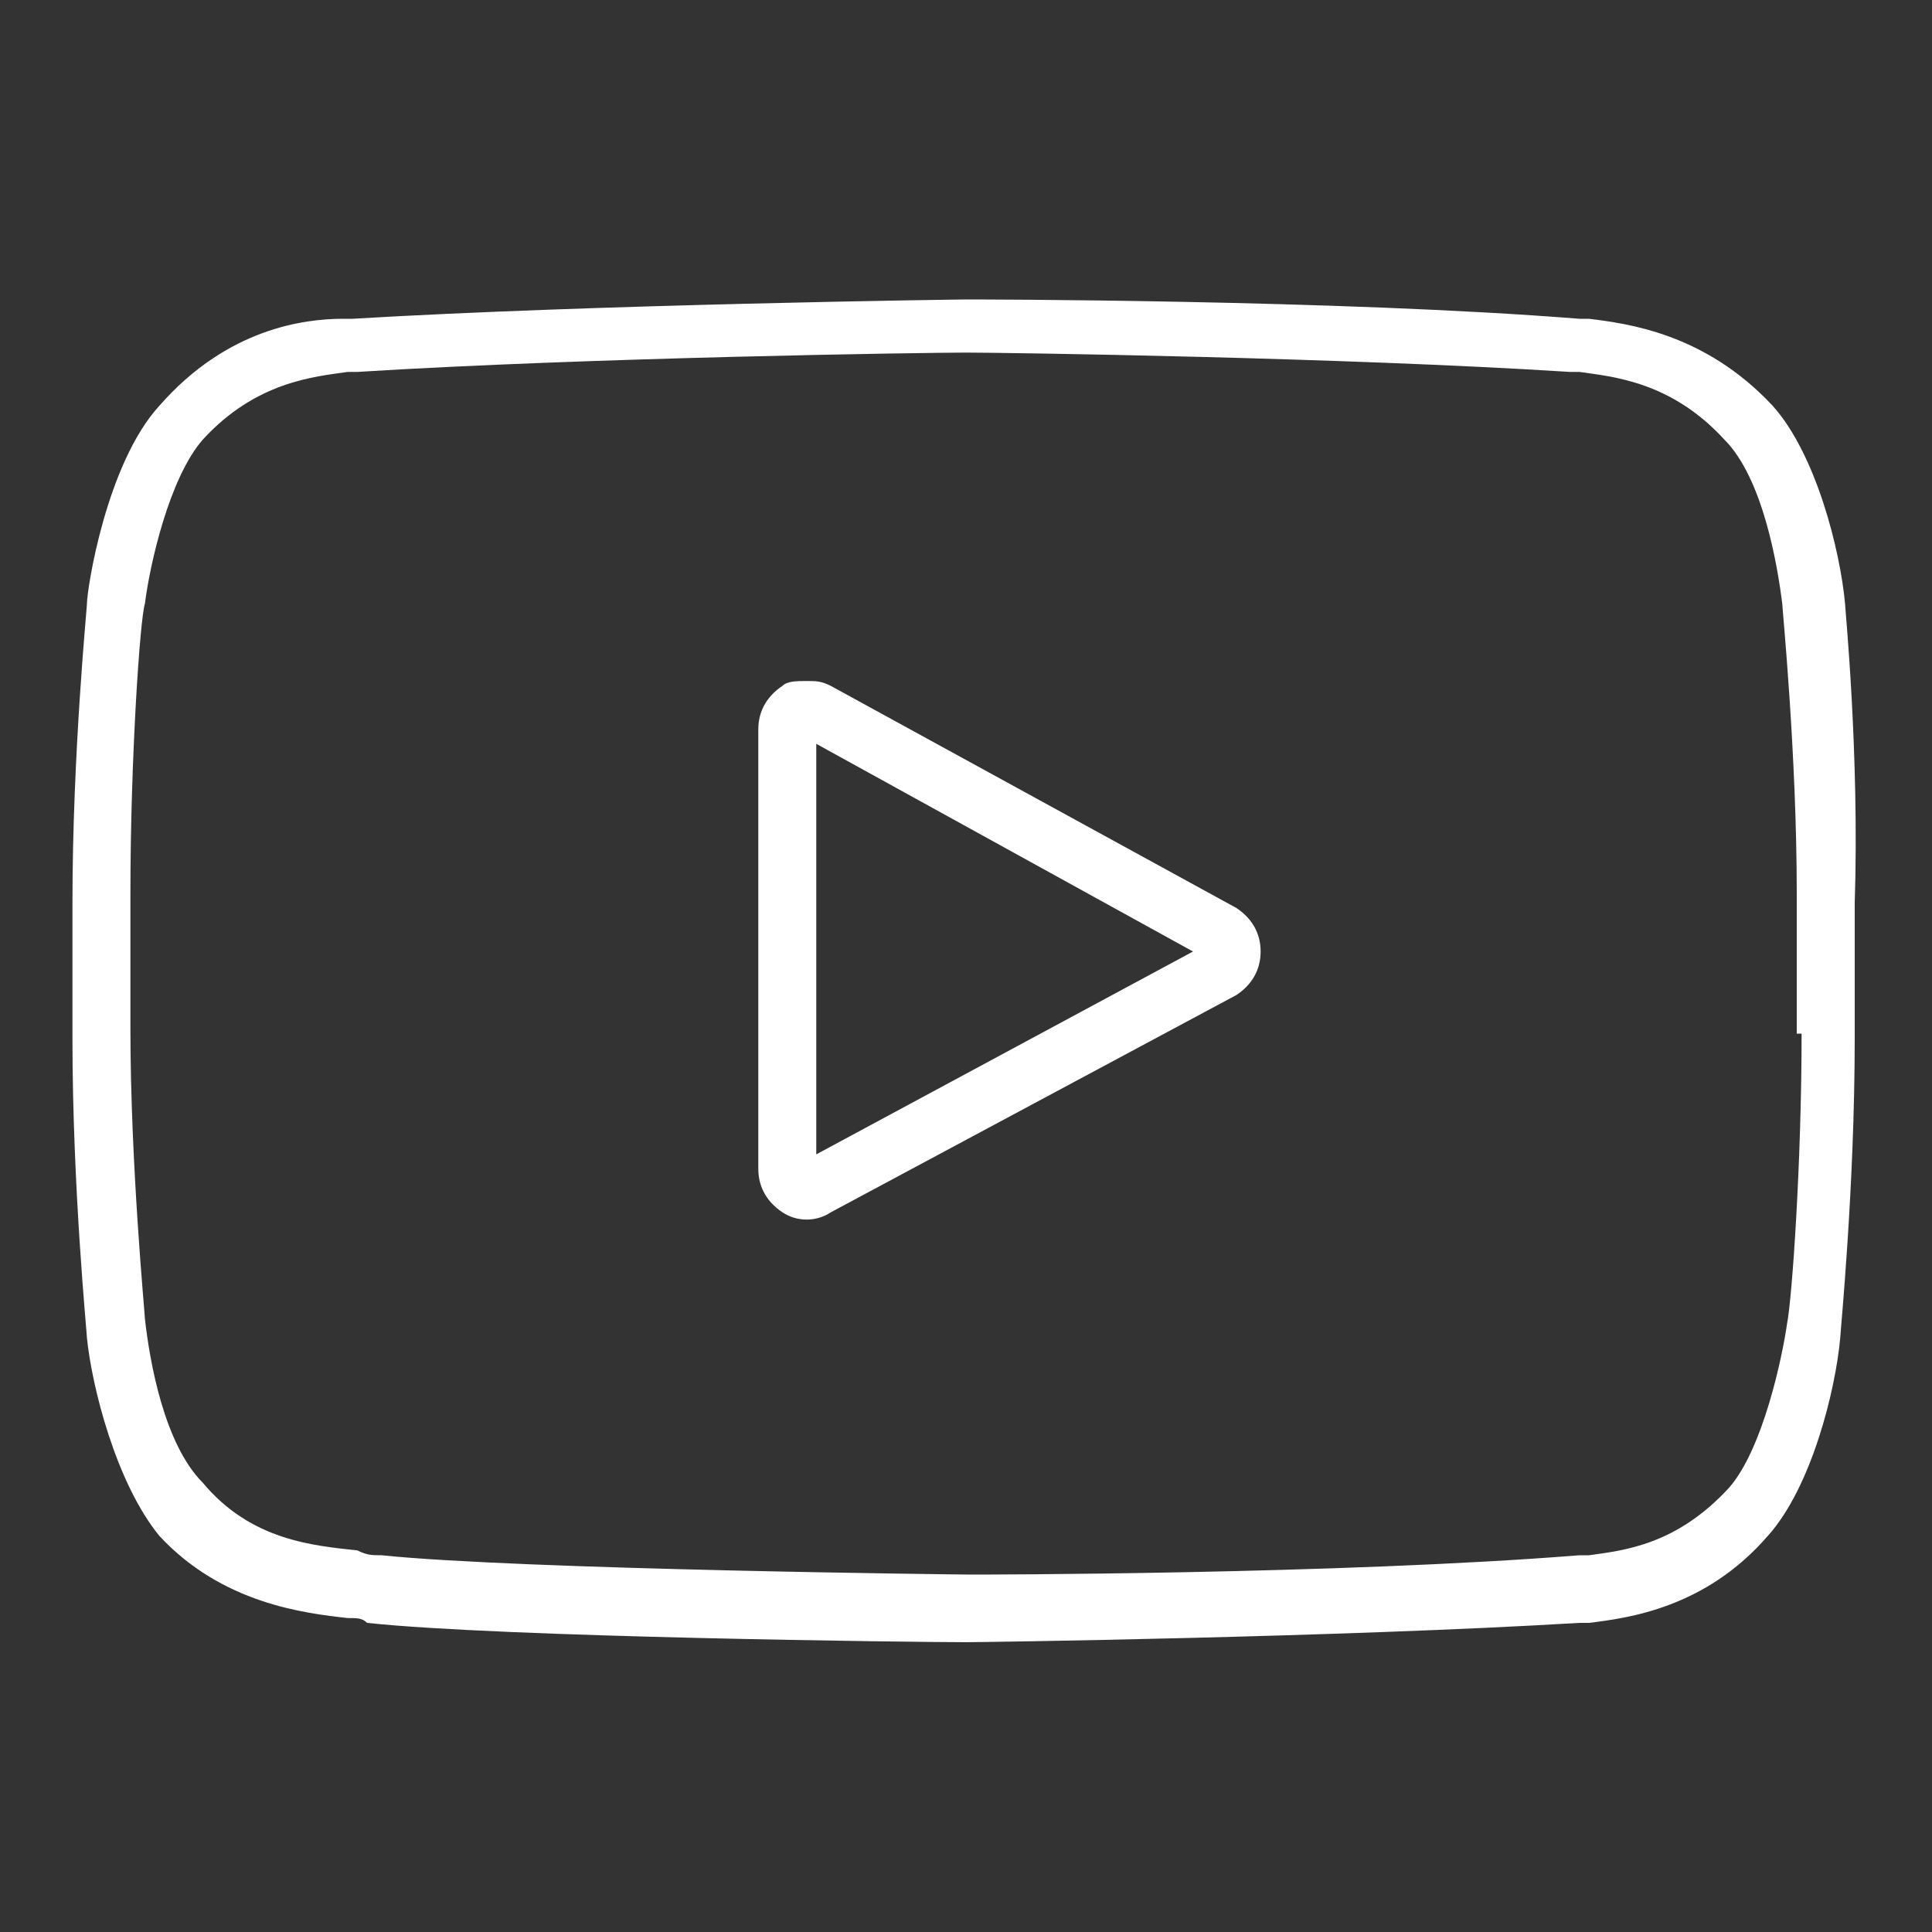
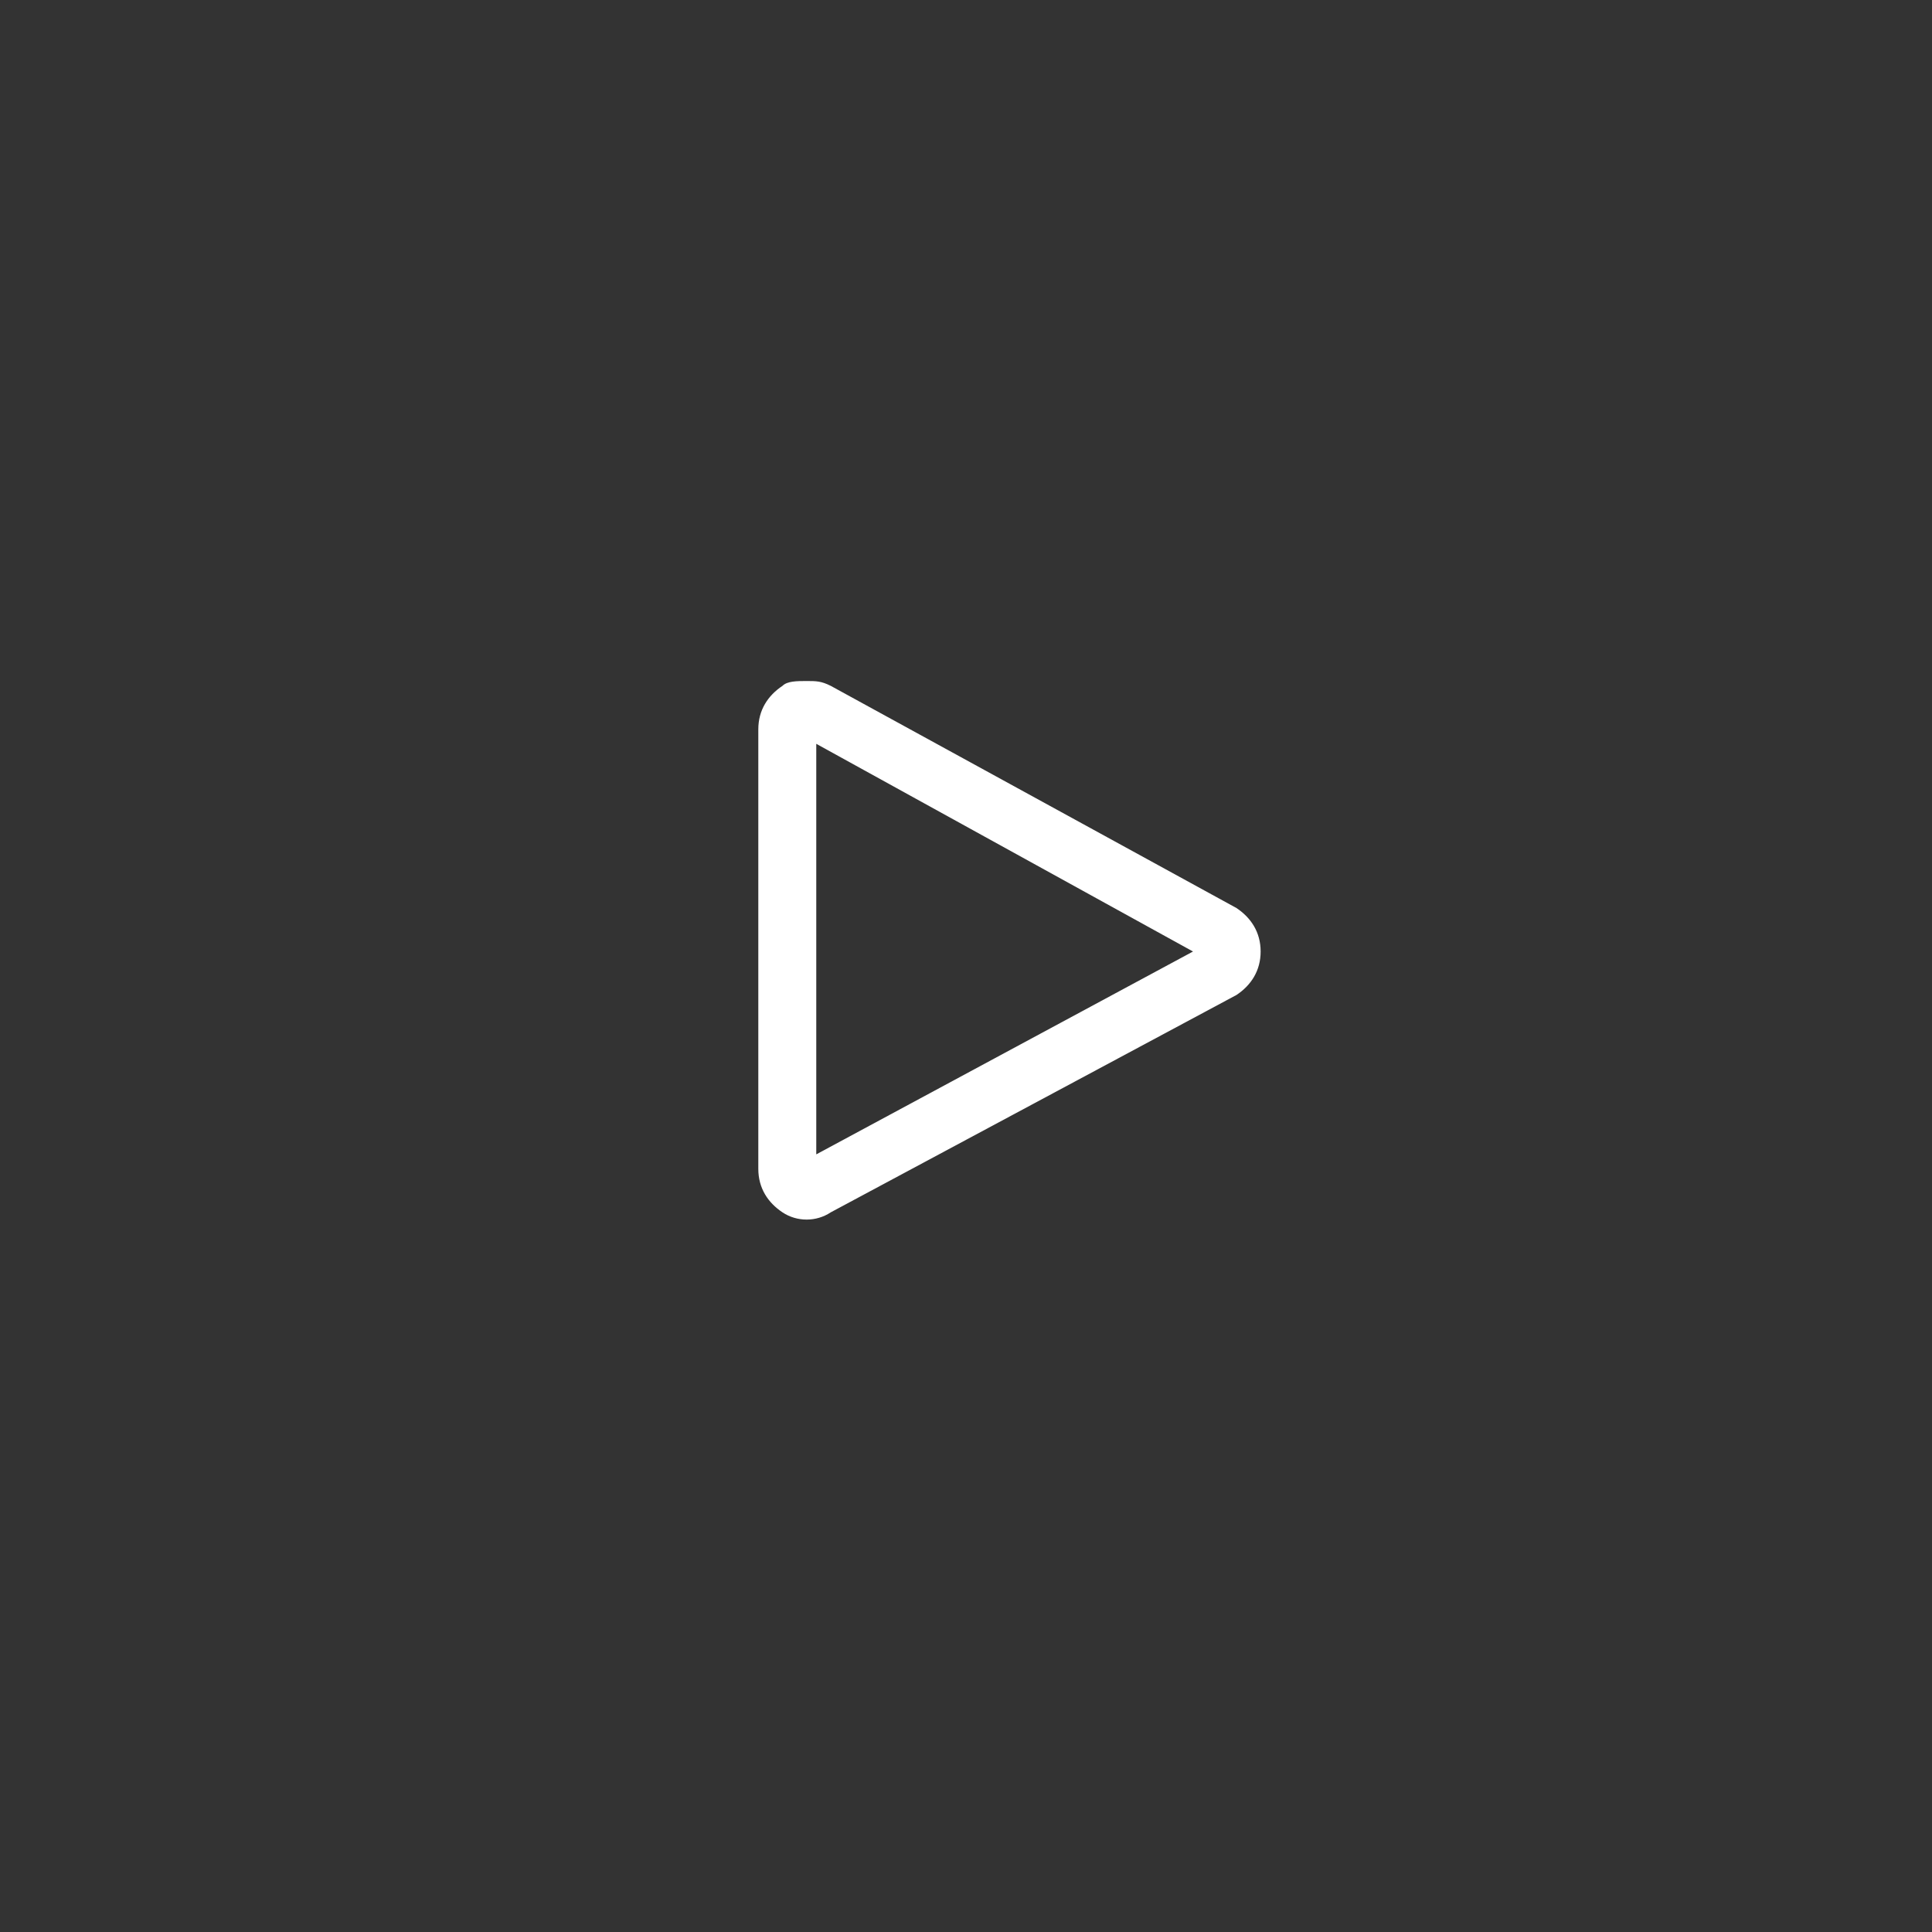
<svg xmlns="http://www.w3.org/2000/svg" version="1.1" id="Layer_1" x="0px" y="0px" viewBox="0 0 40 40" style="enable-background:new 0 0 40 40;" xml:space="preserve">
  <rect x="0" y="0" width="40" height="40" fill="#333333" stroke="none" />
  <style type="text/css">
	.st0{fill-rule:evenodd;clip-rule:evenodd;fill:#FFFFFF;}
	.st1{opacity:0.137;fill:none;stroke:#FFFFFF;enable-background:new    ;}
	.st2{fill:none;stroke:url(#SVGID_1_);}
	.st3{fill:none;stroke:url(#SVGID_2_);}
	.st4{fill:none;stroke:url(#SVGID_3_);}
	.st5{fill:url(#SVGID_4_);}
	.st6{fill:#FFFFFF;}
</style>
  <path class="st6" d="M25.6,20.6c0.3-0.2,0.5-0.5,0.5-0.9c0-0.4-0.2-0.7-0.5-0.9l-8.4-4.6c-0.2-0.1-0.3-0.1-0.5-0.1  c-0.2,0-0.4,0-0.5,0.1c-0.3,0.2-0.5,0.5-0.5,0.9v9.1c0,0.4,0.2,0.7,0.5,0.9c0.3,0.2,0.7,0.2,1,0L25.6,20.6z M16.9,15.4l7.8,4.3  l-7.8,4.2V15.4z" />
-   <path class="st6" d="M38.2,12.5L38.2,12.5c-0.1-1.1-0.6-3.1-1.5-4.1c-1.4-1.5-3-1.7-3.8-1.8l-0.2,0c-5-0.4-12.6-0.4-12.7-0.4  c-0.1,0-7.7,0.1-12.7,0.4l-0.2,0C6.3,6.6,4.7,6.8,3.3,8.4c-1.1,1.2-1.5,3.8-1.5,4.1c0,0.1-0.3,3.1-0.3,6.2v2.8  c0,3.1,0.3,6.1,0.3,6.2c0.1,1,0.6,3,1.5,4.1c1.3,1.4,3,1.6,3.9,1.7c0.2,0,0.3,0,0.4,0.1c2.8,0.3,11.4,0.4,12.4,0.4  c0.3,0,7.7-0.1,12.7-0.4l0.2,0c0.8-0.1,2.4-0.3,3.7-1.8c0.9-1,1.4-3,1.5-4.1c0-0.1,0.3-3.1,0.3-6.2v-2.8  C38.5,15.6,38.2,12.6,38.2,12.5z M37.3,21.4c0,2.7-0.2,5.5-0.3,6c-0.1,0.7-0.5,2.6-1.2,3.4c-1.1,1.2-2.2,1.3-2.9,1.4l-0.2,0  c-5,0.4-12.5,0.4-12.6,0.4c-0.1,0-9.3-0.1-12.2-0.4c-0.2,0-0.3,0-0.5-0.1c-0.9-0.1-2.2-0.2-3.2-1.4c-0.8-0.8-1.1-2.5-1.2-3.4  c0-0.1-0.3-3.2-0.3-6v-2.8c0-2.8,0.2-5.7,0.3-6c0.1-0.8,0.5-2.6,1.2-3.4c1.1-1.2,2.3-1.3,3-1.4l0.2,0C12.2,7.4,19.2,7.3,20,7.3  c0.8,0,7.8,0.1,12.5,0.4l0.2,0c0.7,0.1,1.9,0.2,3,1.4c0.8,0.8,1.1,2.6,1.2,3.4c0,0.1,0.3,3.1,0.3,6V21.4z" />
</svg>